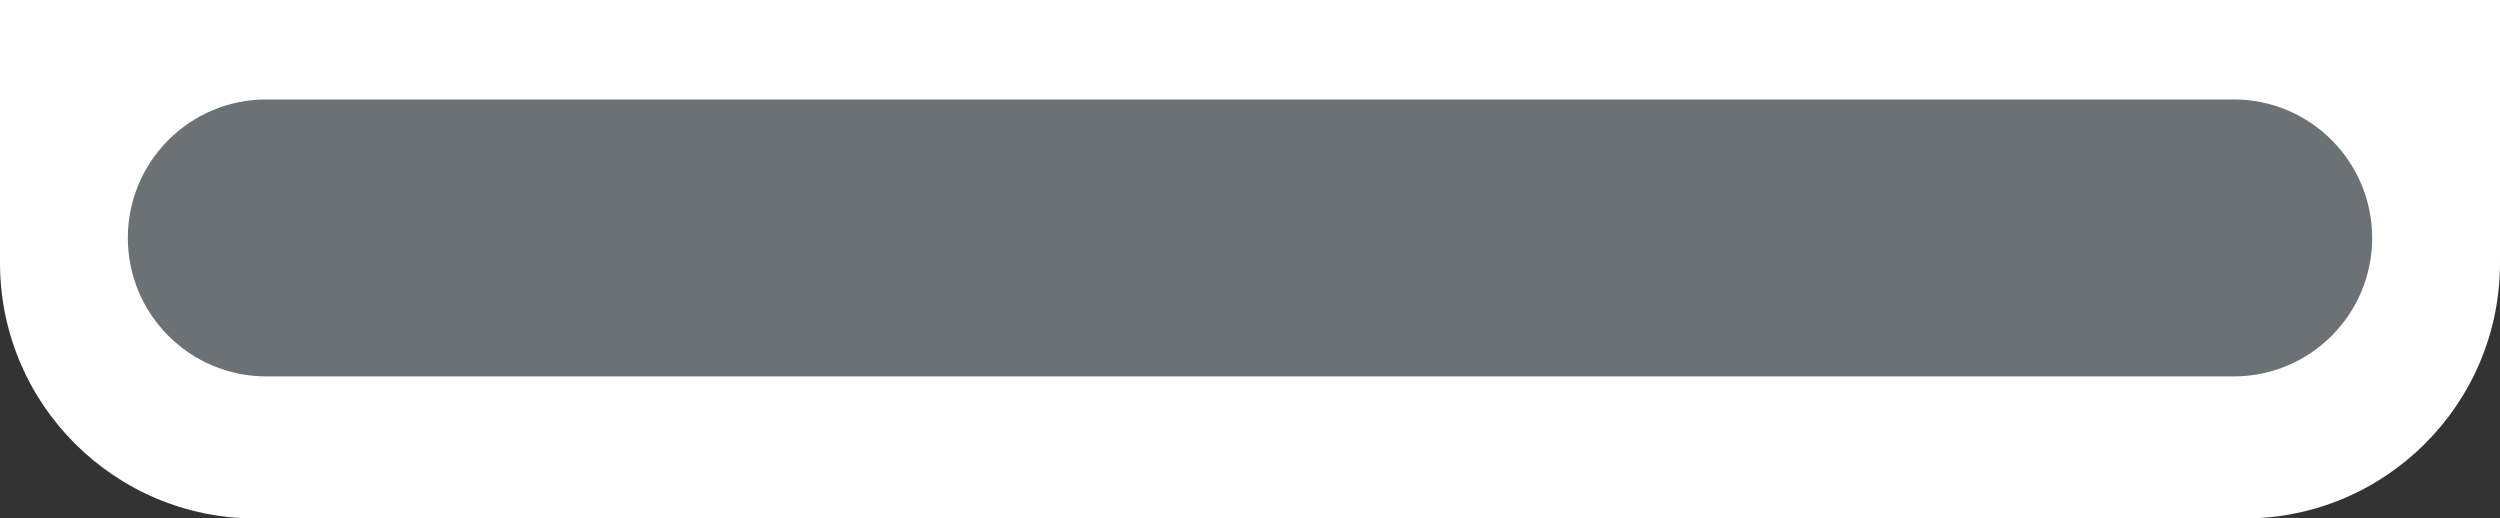
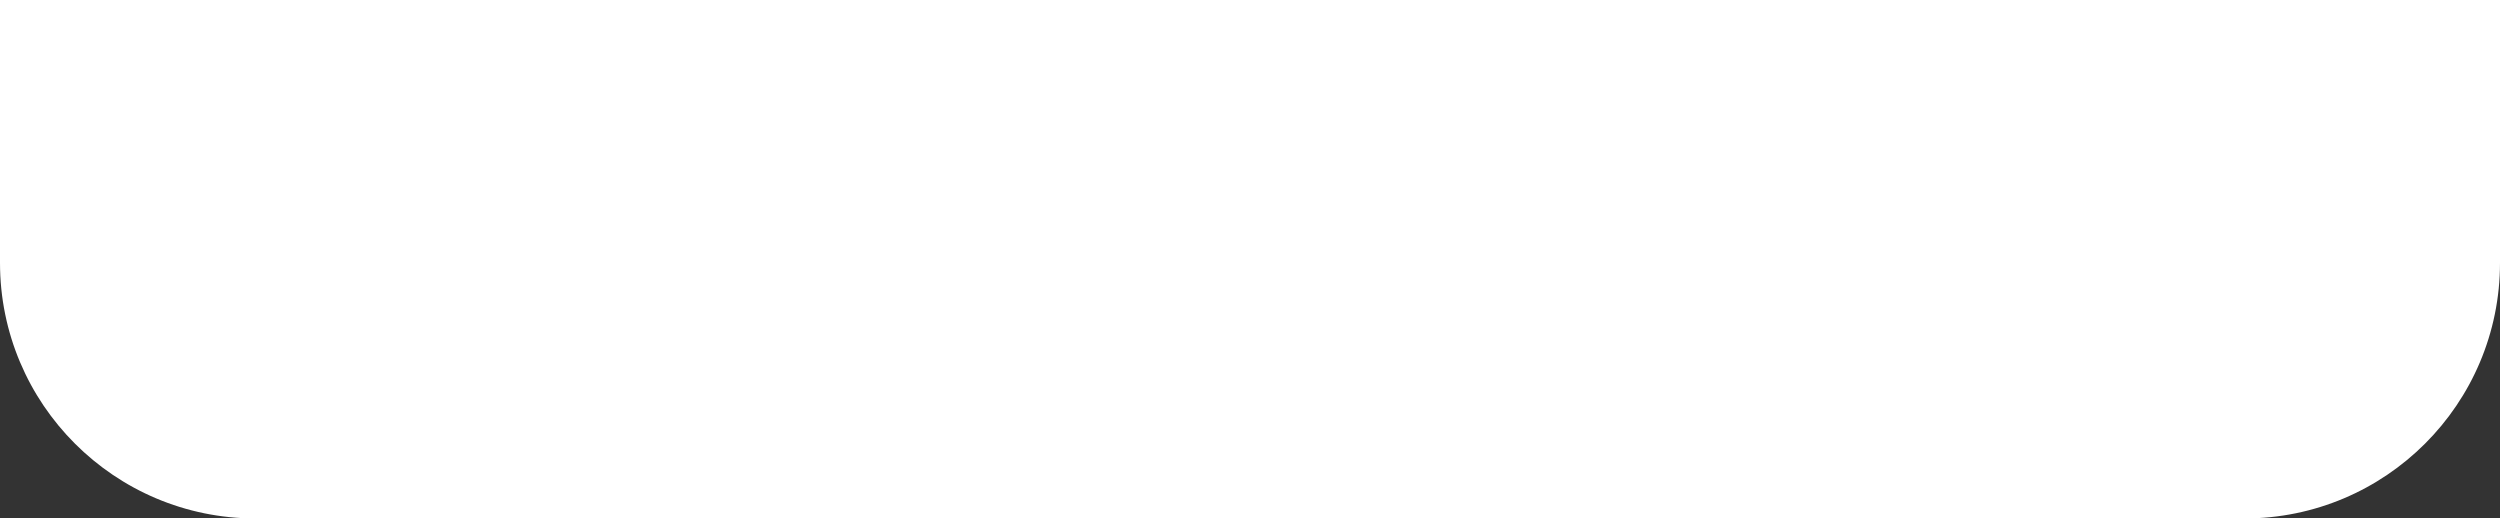
<svg xmlns="http://www.w3.org/2000/svg" id="Layer_1" data-name="Layer 1" viewBox="0 0 352 73">
  <rect x="0" y="0" width="352" height="73" fill="#333333" stroke="none" />
  <defs>
    <style>
      .cls-1 {
        fill: #6a7276;
      }

      .cls-2 {
        fill: #fff;
      }
        .cls-3-2 {
        fill: #ffffff6a;
      }
    </style>
  </defs>
  <path id="Rectangle_18" data-name="Rectangle 18" class="cls-3-2" d="M316,73H36C16.118,73,0,56.882,0,37V0h352v37c0,19.882-16.118,36-36,36Z" />
-   <path id="Rectangle_26" data-name="Rectangle 26" class="cls-1" d="M37.5,14h277c10.77,0,19.5,8.73,19.5,19.5h0c0,10.77-8.73,19.5-19.5,19.5H37.5c-10.77,0-19.5-8.73-19.5-19.5h0c0-10.77,8.73-19.5,19.5-19.5Z" />
</svg>